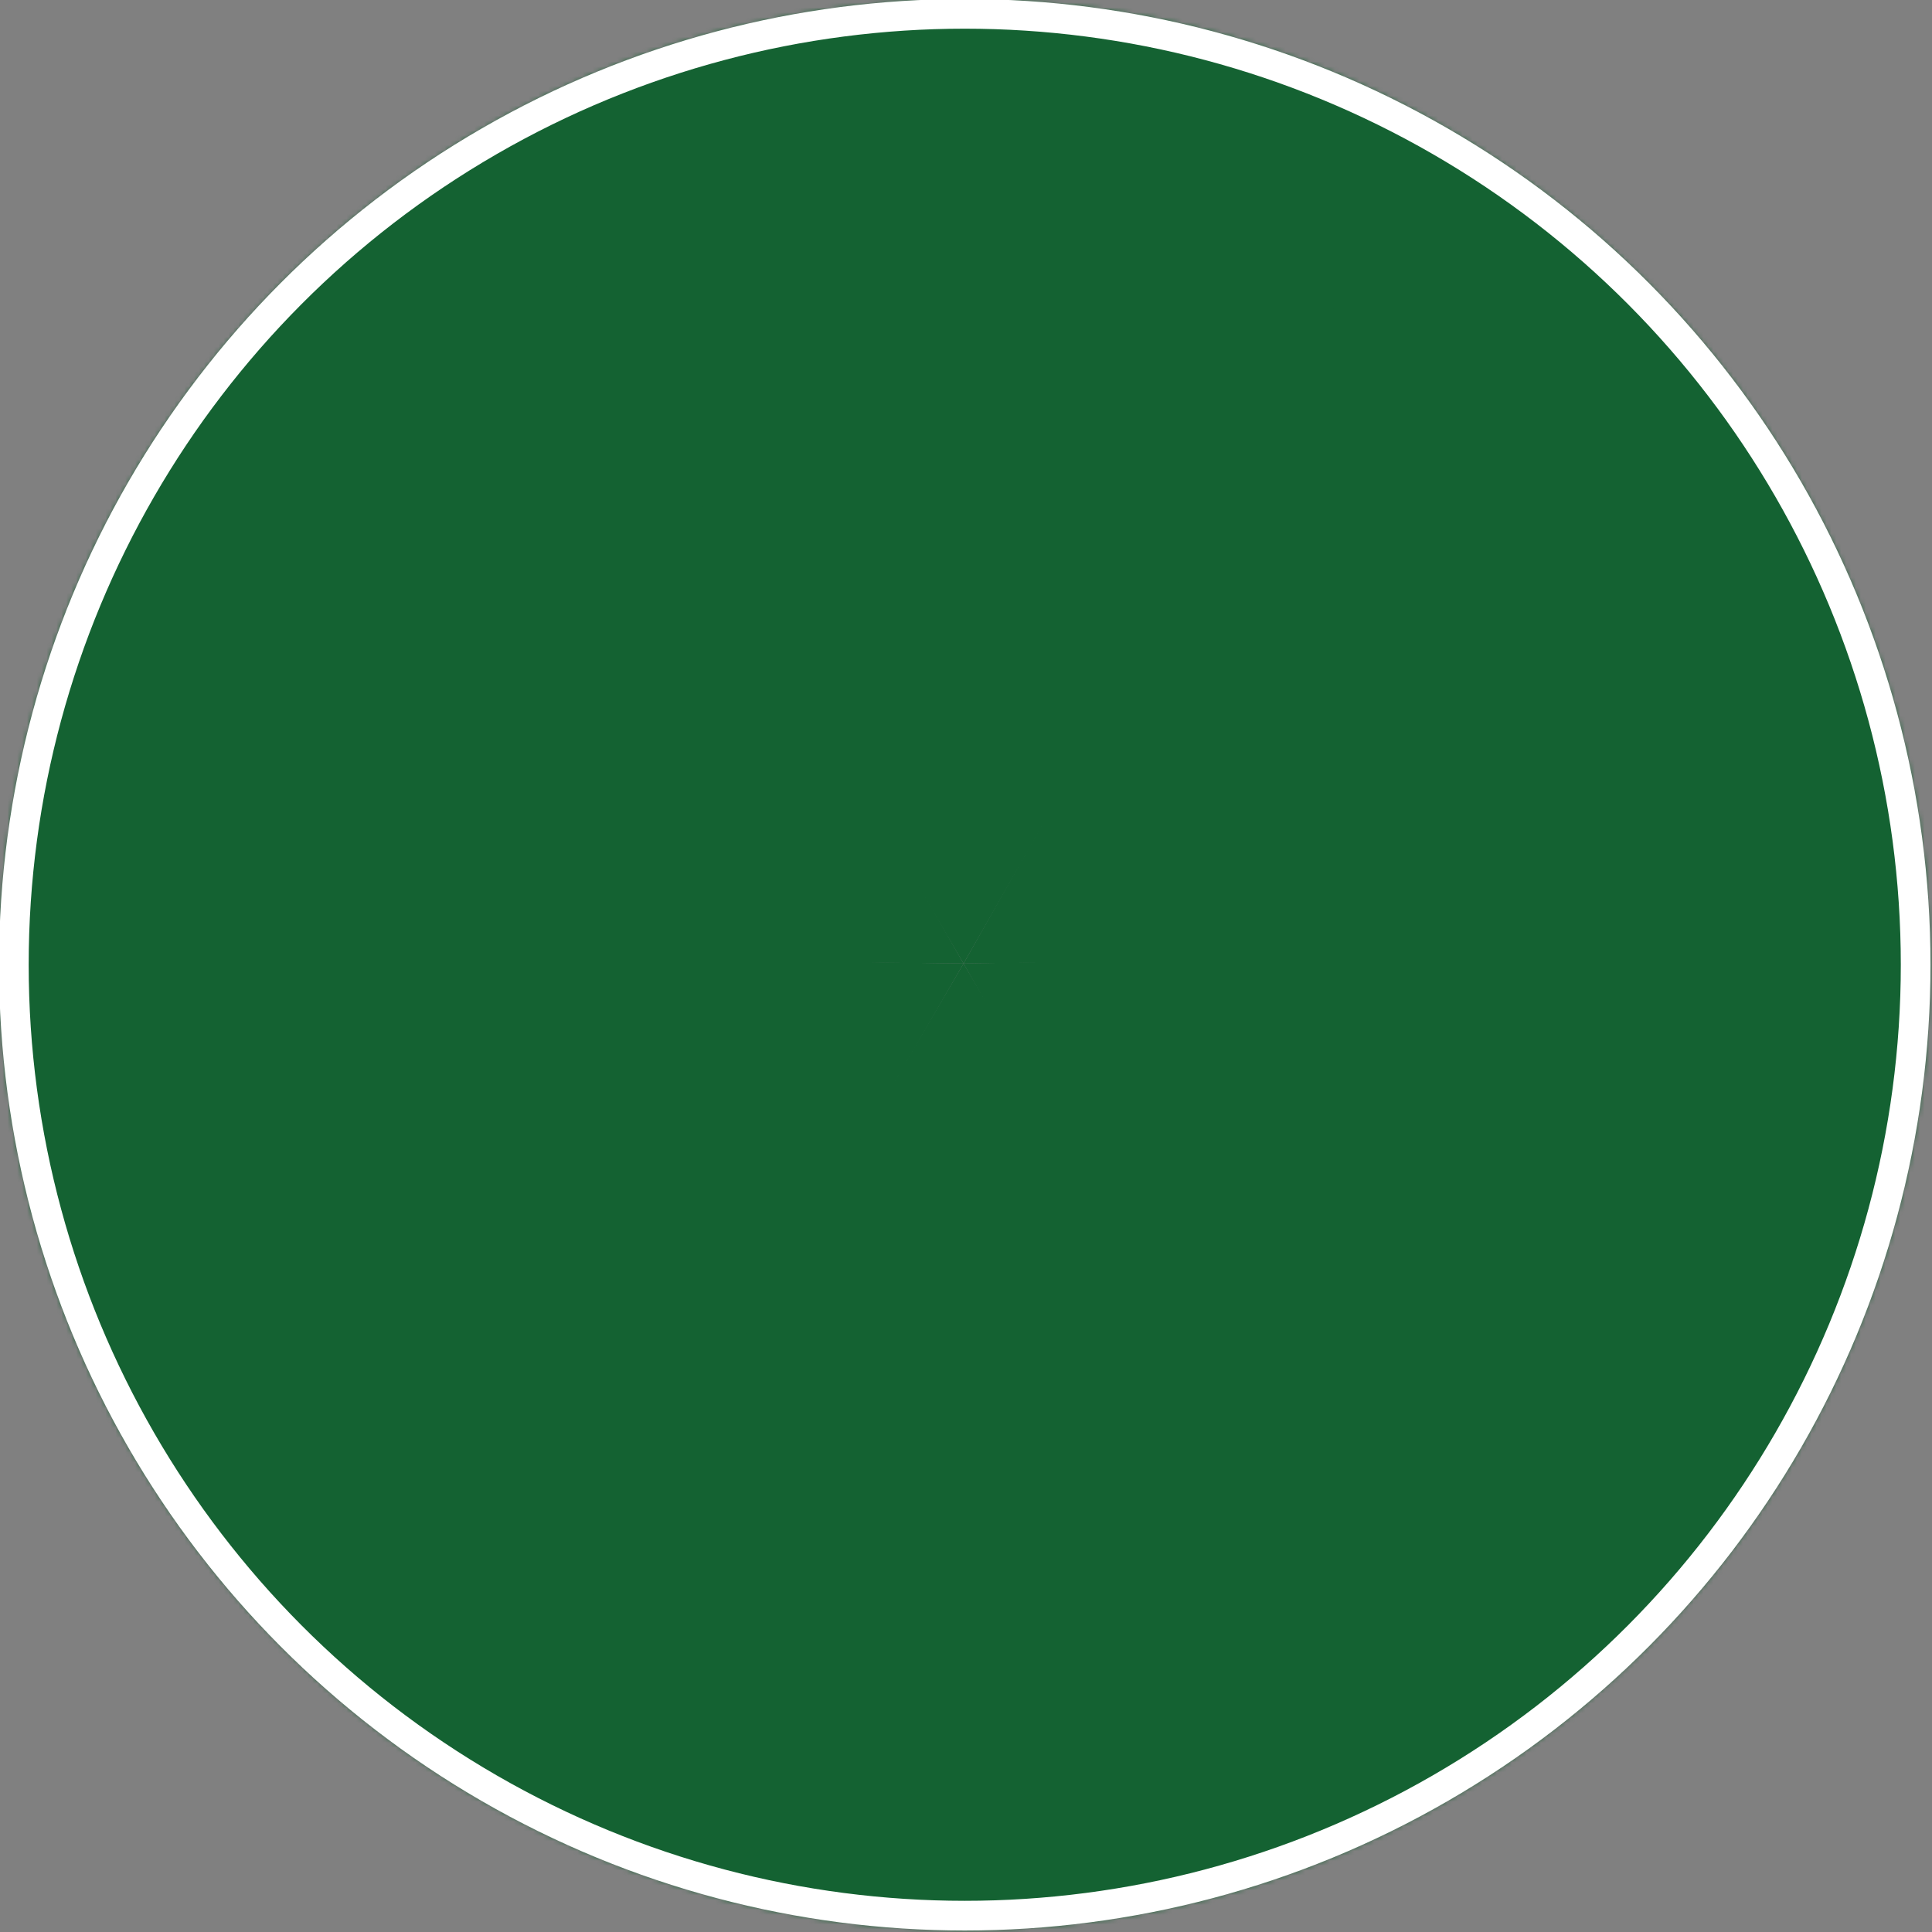
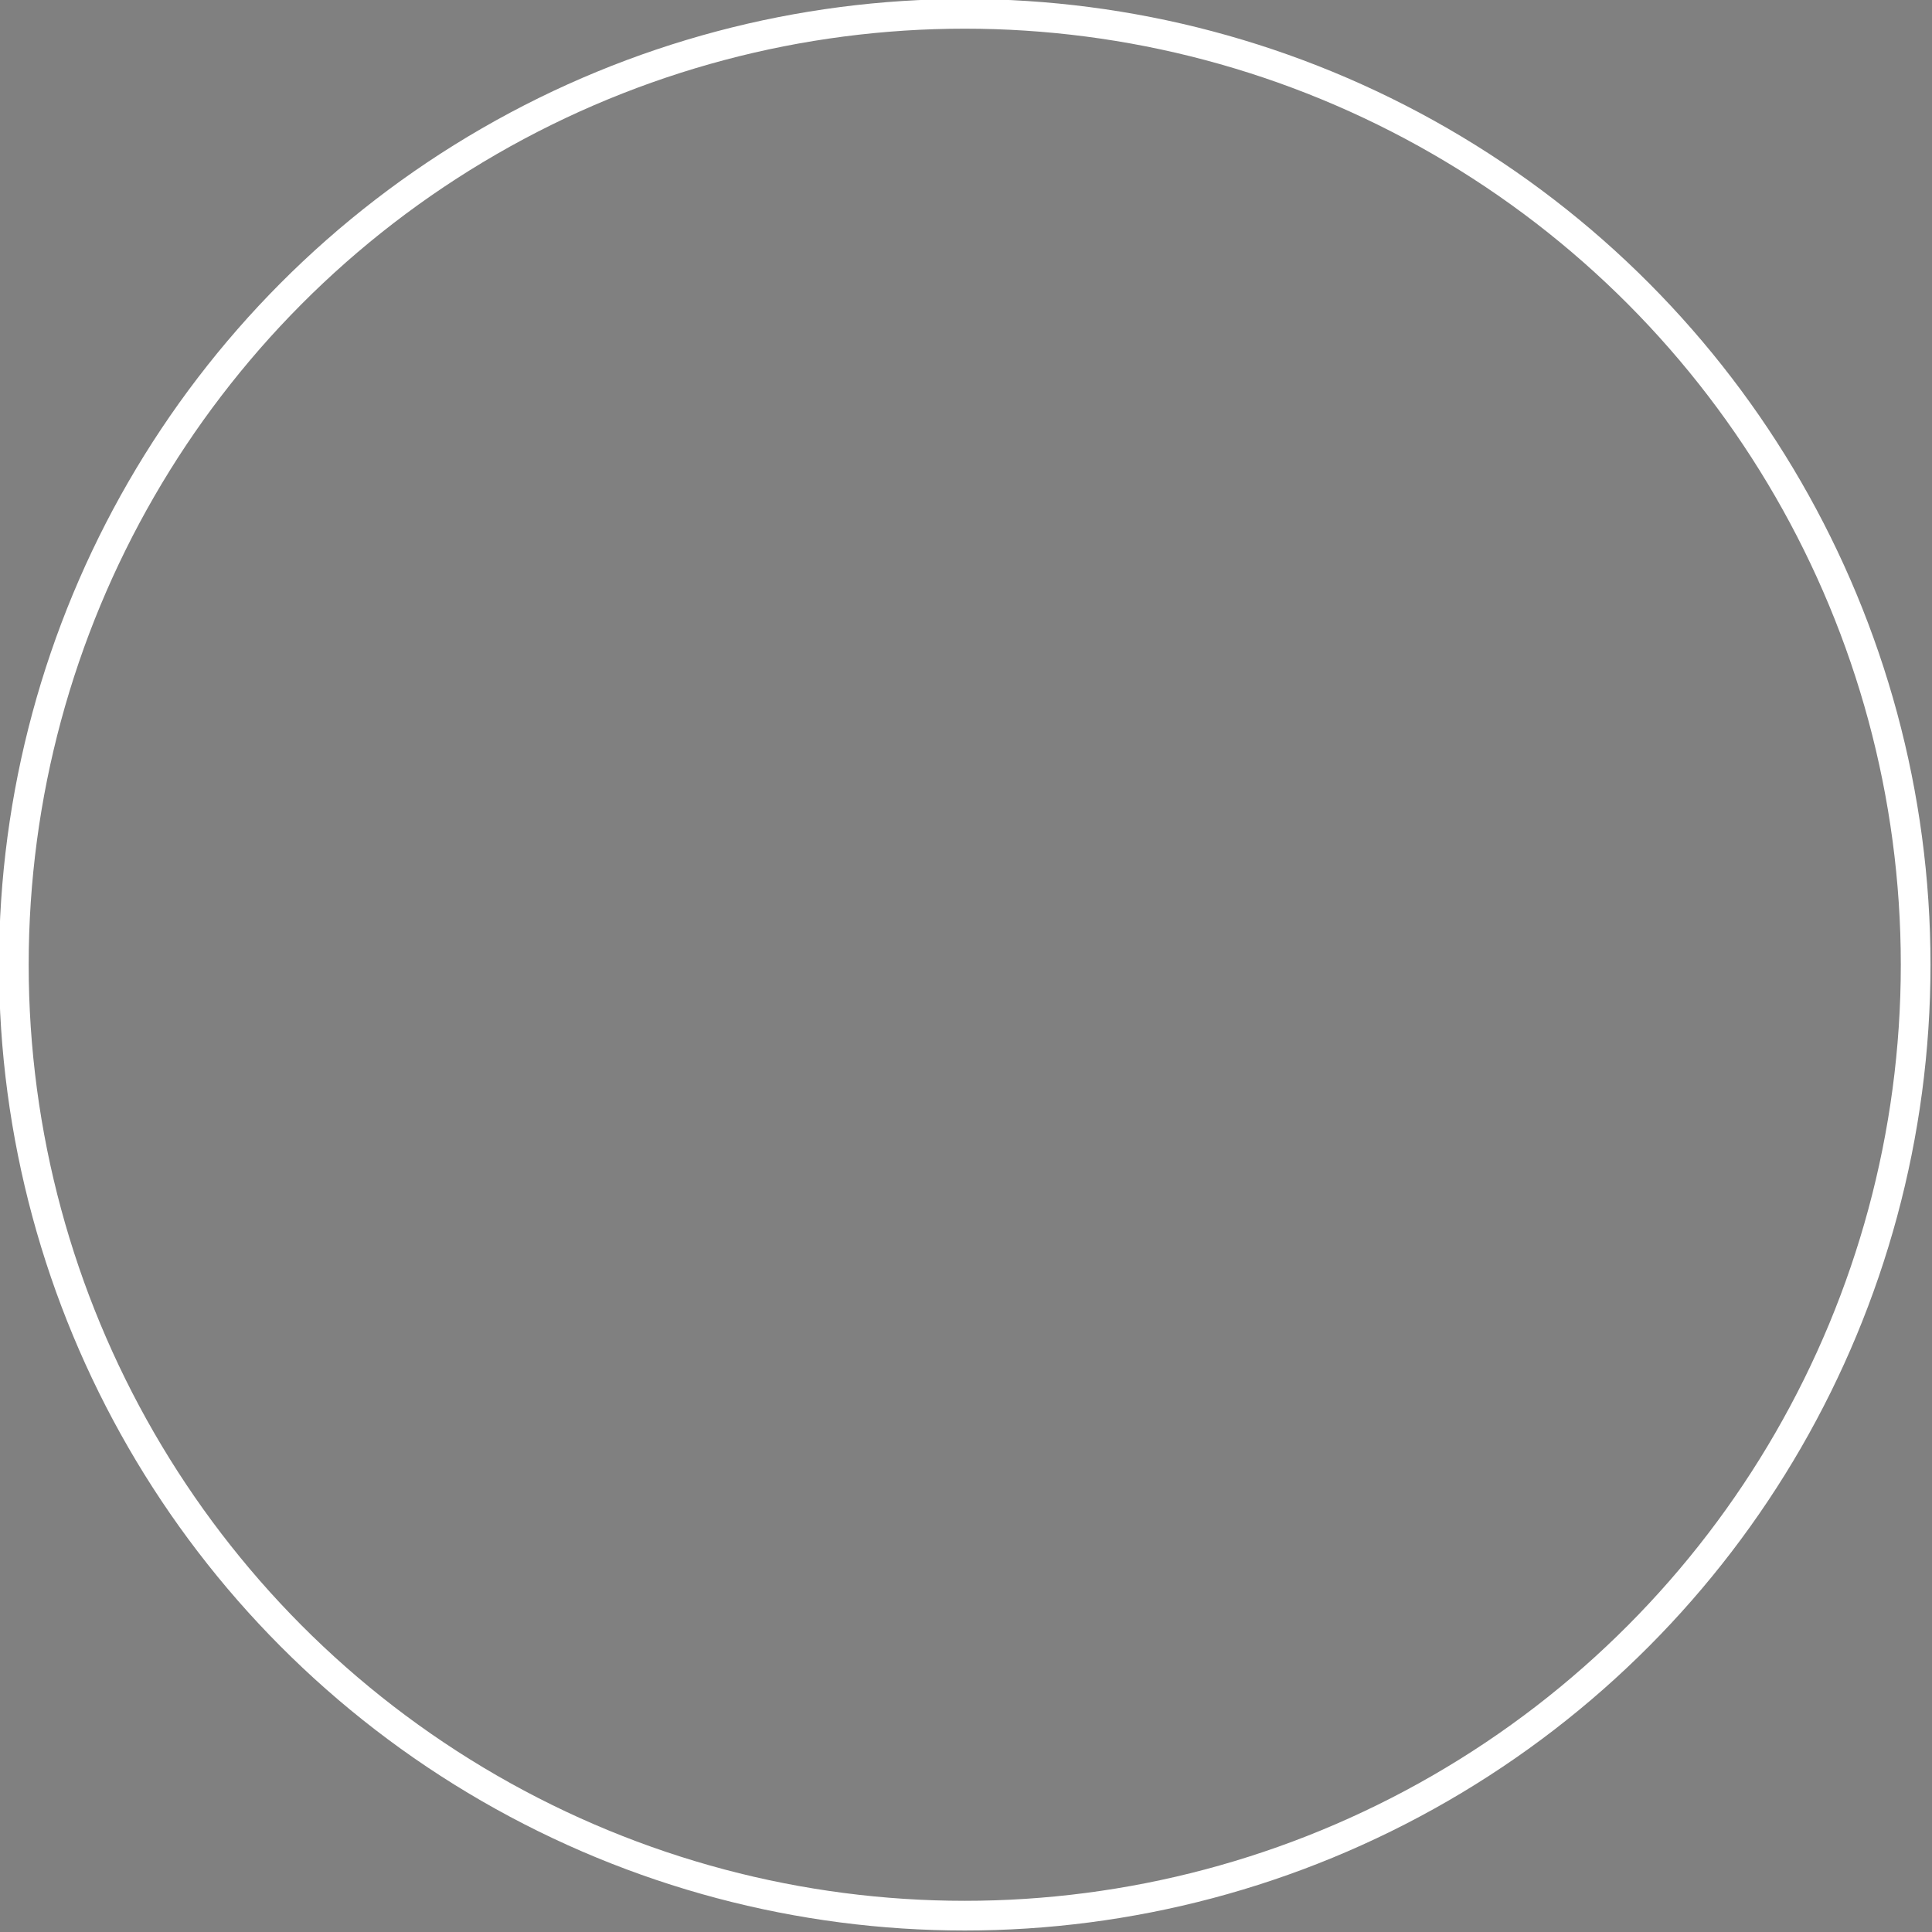
<svg xmlns="http://www.w3.org/2000/svg" id="svg-background" width="393" height="393" viewBox="0 0 393 393" fill="none">
  <rect x="0" y="0" width="393" height="393" fill="#808080" stroke="none" />
  <mask id="mask0" mask-type="alpha" maskUnits="userSpaceOnUse" x="0" y="0" width="393" height="393">
-     <circle cx="196.245" cy="196.245" r="196.245" fill="white" />
-   </mask>
+     </mask>
  <g mask="url(#mask0)">
    <path d="M196 196L399 192C399 192 390.316 260.934 368.128 299.025C348.37 332.945 298.607 376.085 298.607 376.085L196 196Z" fill="url(#paint0_linear)" />
    <path d="M196 196L92.974 19.684C92.974 19.684 142.141 -2.011 186.144 -4.665C225.327 -7.029 296.932 19.265 296.932 19.265L196 196Z" fill="url(#paint1_linear)" />
    <path d="M196 196.001L91 377.5C91 377.5 44.281 364.589 16.295 330.529C-8.626 300.2 -6.5 193 -6.5 193L196 196.001Z" fill="url(#paint2_linear)" />
    <path d="M196 196L296 19C296 19 349.537 60.869 371.18 99.273C390.453 133.471 398.701 193.487 398.701 193.487L196 196Z" fill="url(#paint3_linear)" />
-     <path d="M196 195.999L301 374.5C301 374.5 235.779 396.828 191.699 396.306C152.448 395.842 90.043 376.922 90.043 376.922L196 195.999Z" fill="url(#paint4_linear)" />
    <path d="M196 195.999L-6.5 194C-6.5 194 -1.312 142.129 18.851 102.928C36.805 68.02 94.65 18.846 94.65 18.846L196 195.999Z" fill="url(#paint5_linear)" />
  </g>
  <circle cx="196.245" cy="196.245" r="193.43" stroke="white" stroke-width="6.04" />
  <defs id="liniar">
    <linearGradient id="paint0_linear" x1="269.098" y1="316.83" x2="350.032" y2="195.797" gradientUnits="userSpaceOnUse">
      <stop id="linear-1-left" stop-color="#146232" />
      <stop id="linear-1-center" offset="0.508" stop-color="#146232" />
      <stop id="linear-1-right" offset="1" stop-color="#146232" />
    </linearGradient>
    <linearGradient id="paint1_linear" x1="264.17" y1="67.415" x2="121.848" y2="67.416" gradientUnits="userSpaceOnUse">
      <stop id="linear-2-left" stop-color="#146232" />
      <stop id="linear-2-center" offset="0.508" stop-color="#146232" />
      <stop id="linear-2-right" offset="1" stop-color="#146232" />
    </linearGradient>
    <linearGradient id="paint2_linear" x1="28.911" y1="211.186" x2="112.947" y2="325.21" gradientUnits="userSpaceOnUse">
      <stop id="linear-3-left" stop-color="#146232" />
      <stop id="linear-3-center" offset="0.508" stop-color="#146232" />
      <stop id="linear-3-right" offset="1" stop-color="#146232" />
    </linearGradient>
    <linearGradient id="paint3_linear" x1="267.166" y1="72.409" x2="350.562" y2="191.76" gradientUnits="userSpaceOnUse">
      <stop id="linear-4-left" stop-color="#146232" />
      <stop id="linear-4-center" offset="0.519" stop-color="#146232" />
      <stop id="linear-4-right" offset="1" stop-color="#146232" />
    </linearGradient>
    <linearGradient id="paint4_linear" x1="267.559" y1="319.677" x2="116.783" y2="333.011" gradientUnits="userSpaceOnUse">
      <stop id="linear-5-left" stop-color="#146232" />
      <stop id="linear-5-center" offset="0.519" stop-color="#146232" />
      <stop id="linear-5-right" offset="1" stop-color="#146232" />
    </linearGradient>
    <linearGradient id="paint5_linear" x1="59.841" y1="192.226" x2="132.836" y2="84.895" gradientUnits="userSpaceOnUse">
      <stop id="linear-6-left" stop-color="#146232" />
      <stop id="linear-6-center" offset="0.519" stop-color="#146232" />
      <stop id="linear-6-right" offset="1" stop-color="#146232" />
    </linearGradient>
  </defs>
</svg>